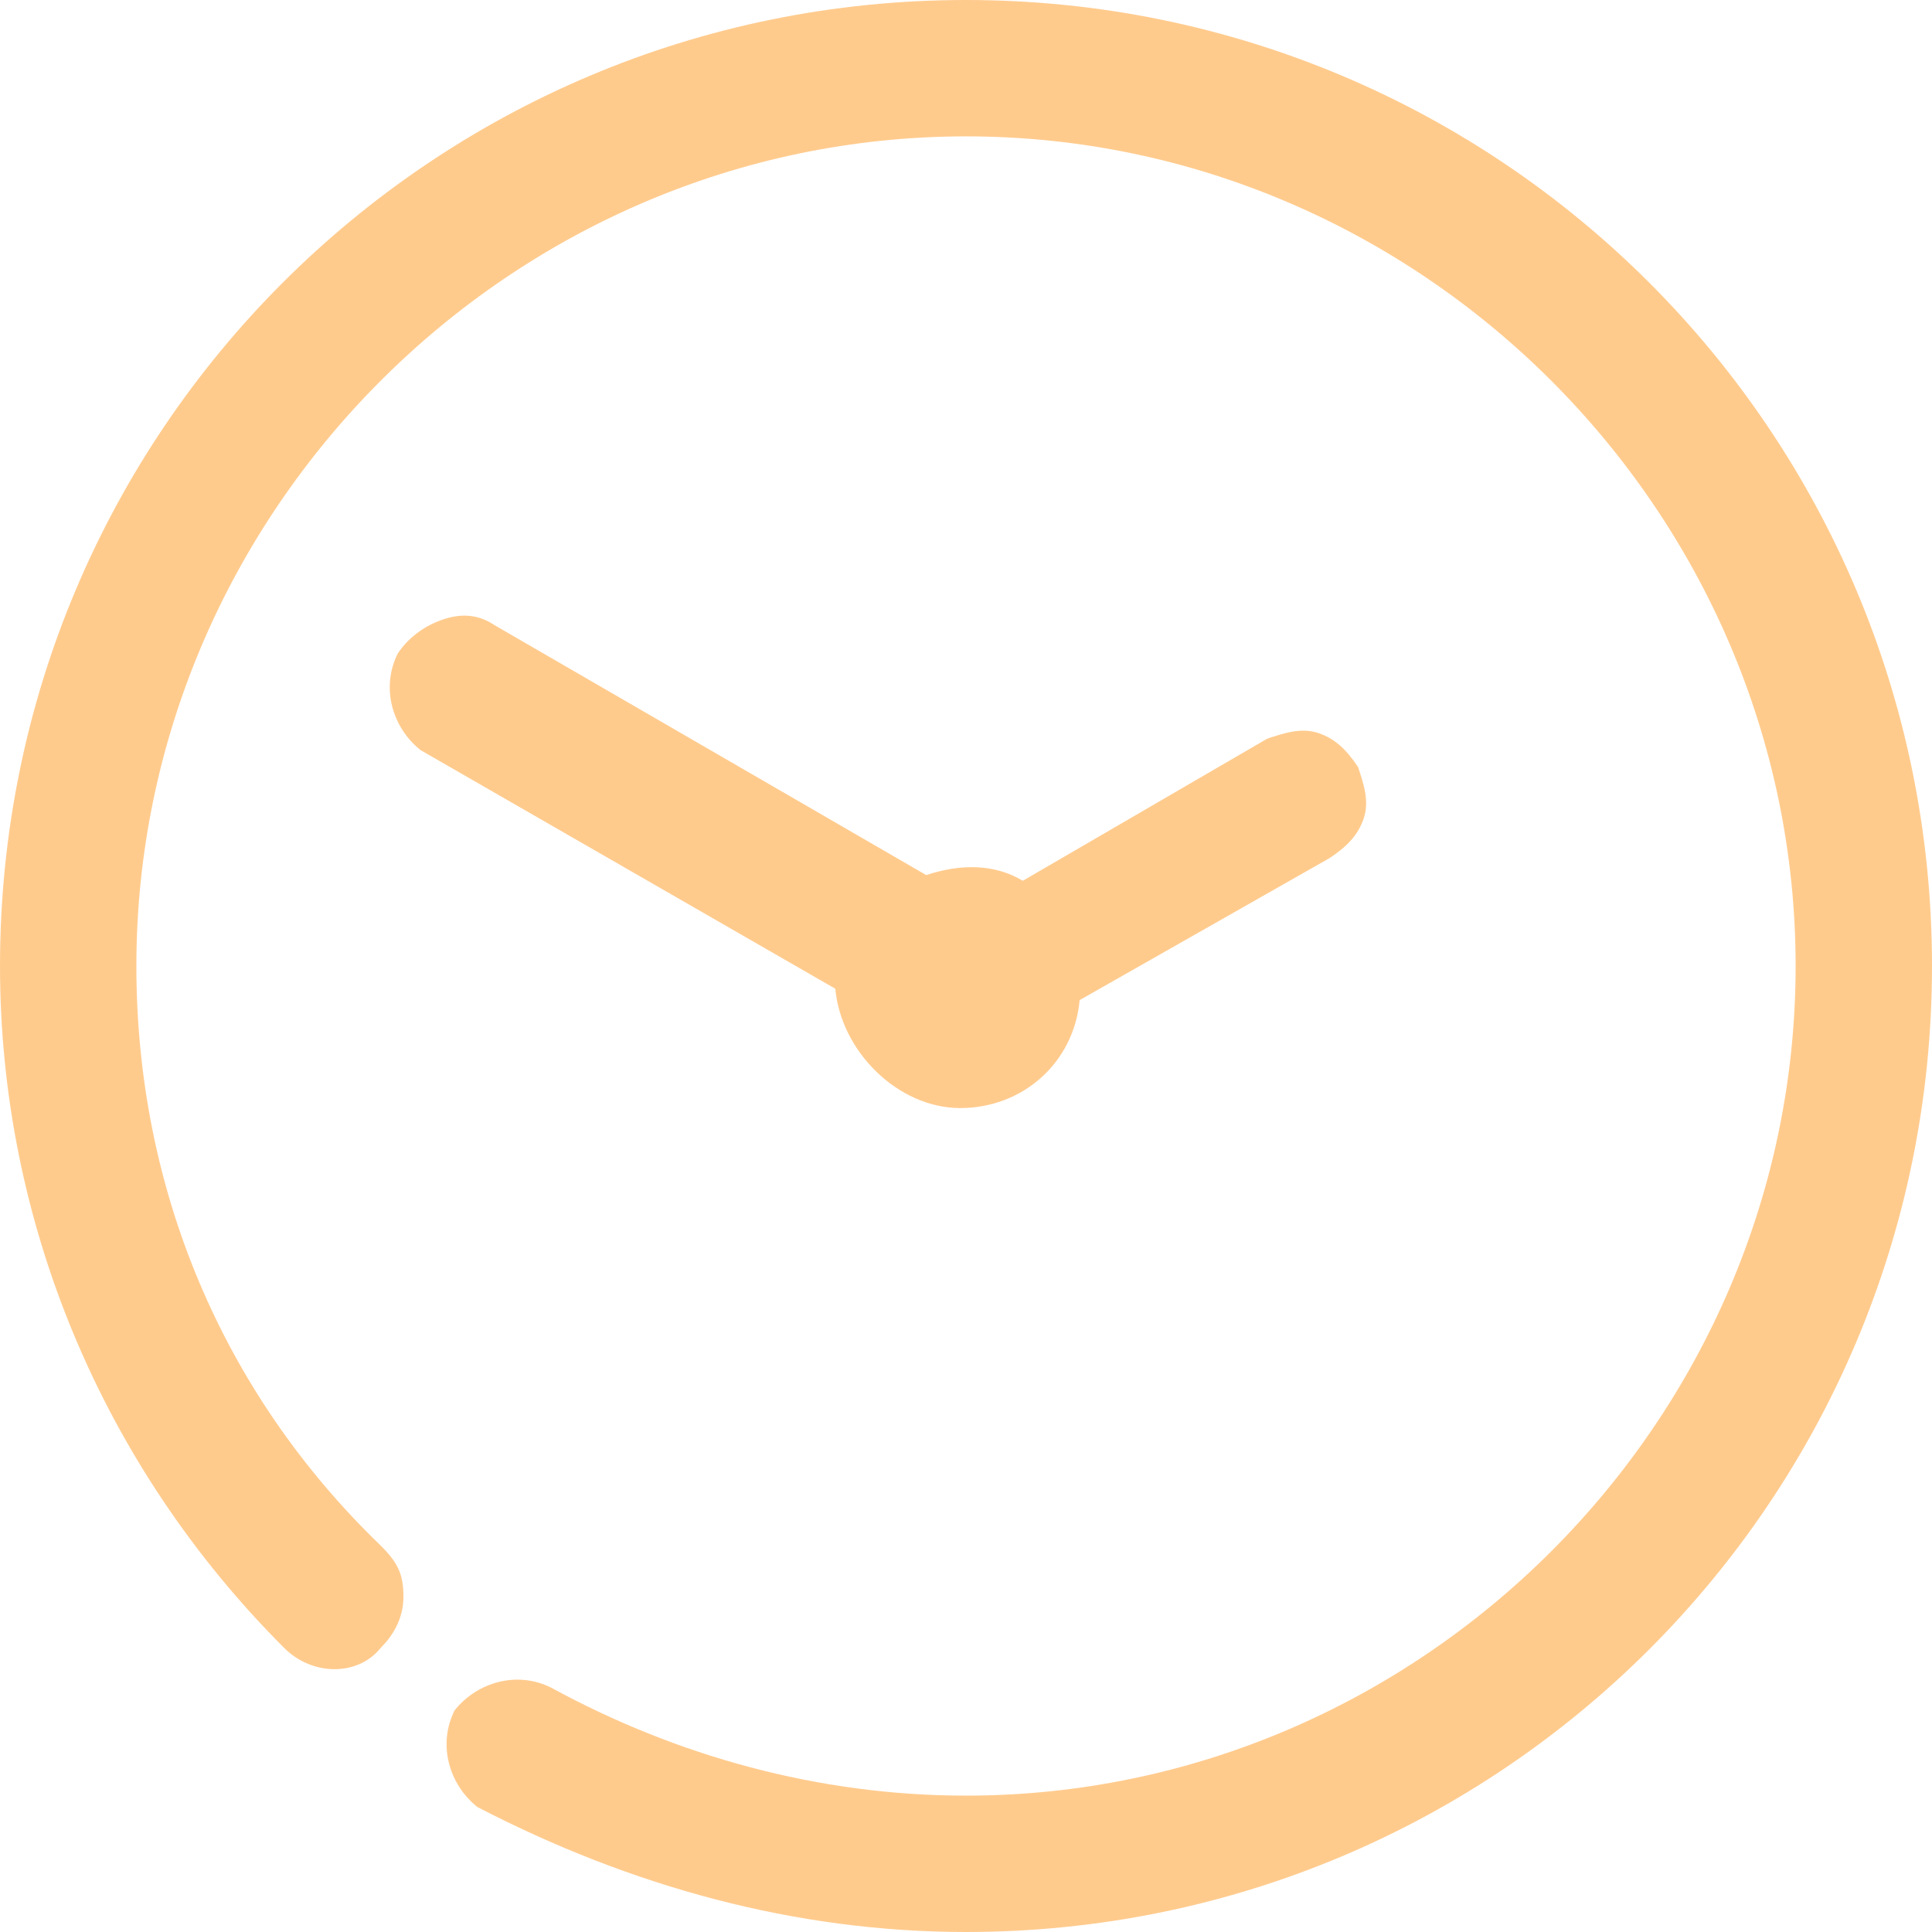
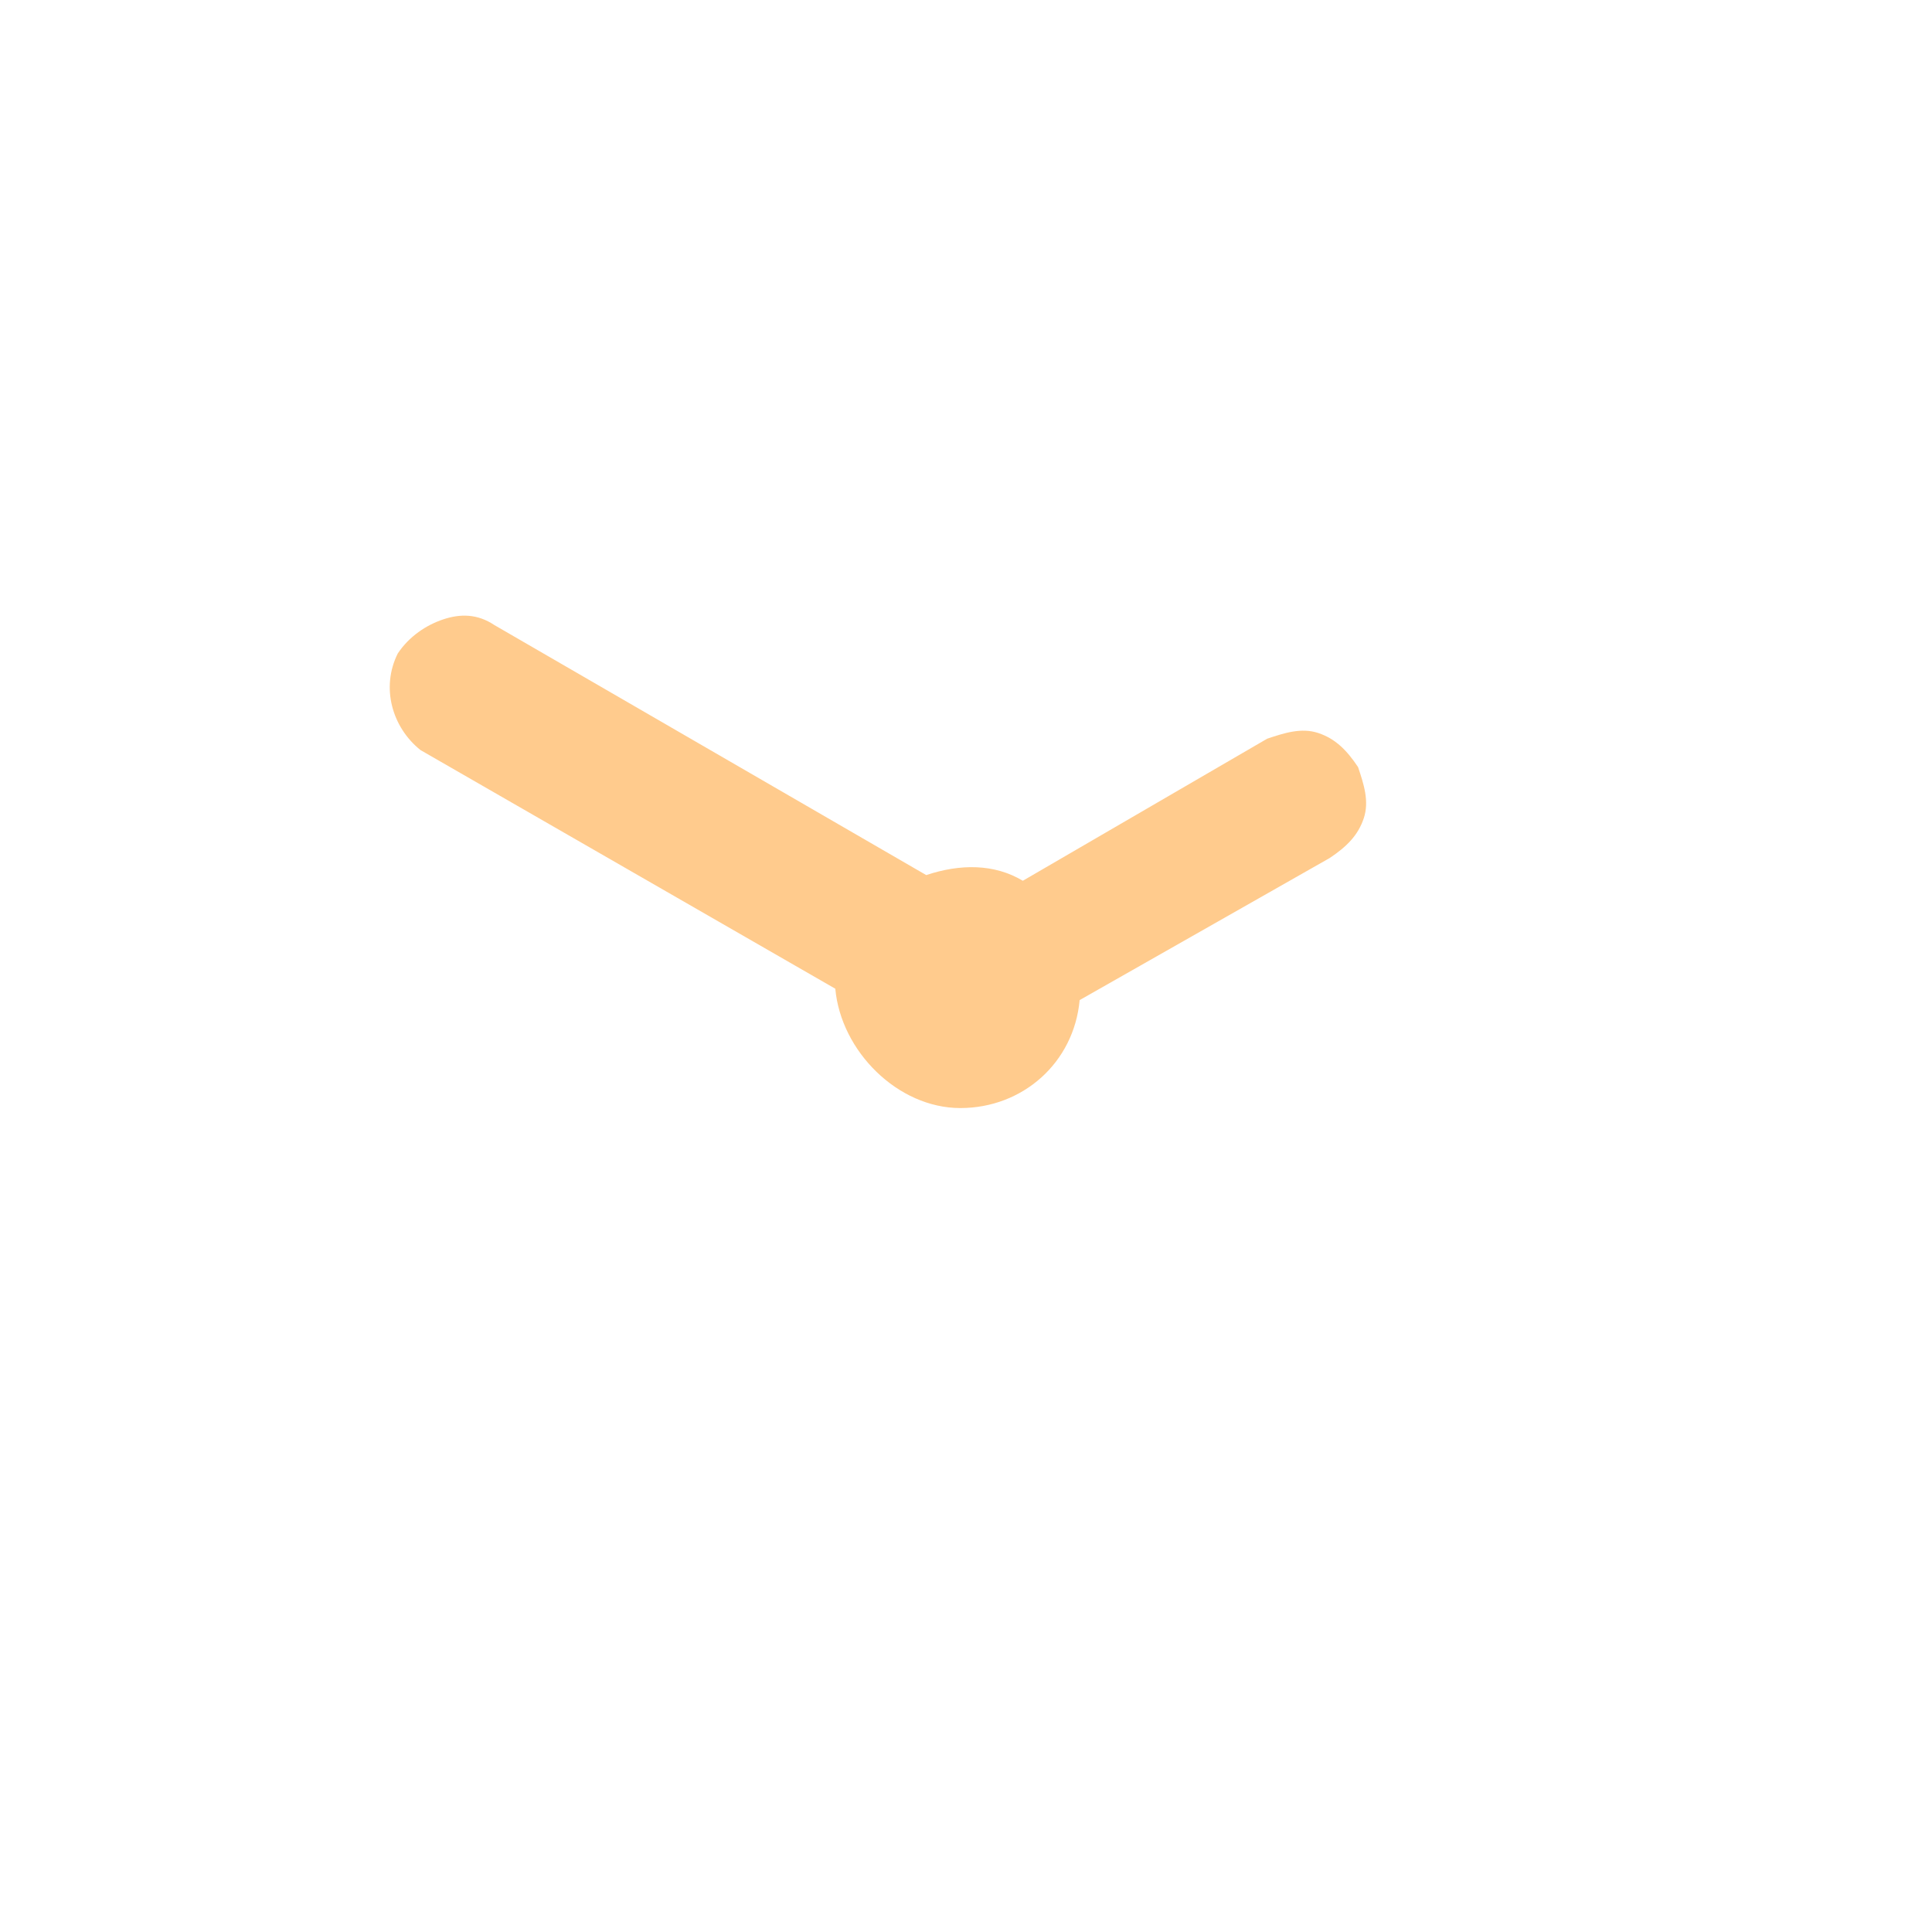
<svg xmlns="http://www.w3.org/2000/svg" version="1.1" id="レイヤー_1" x="0px" y="0px" viewBox="0 0 34 34" style="enable-background:new 0 0 34 34;" xml:space="preserve">
  <style type="text/css">
	.st0{fill:#FFCB8D;}
</style>
  <g>
    <path class="st0" d="M16.9,19.5c1.1,0,2-0.8,2.1-1.9l4.4-2.5c0.3-0.2,0.5-0.4,0.6-0.7c0.1-0.3,0-0.6-0.1-0.9   c-0.2-0.3-0.4-0.5-0.7-0.6c-0.3-0.1-0.6,0-0.9,0.1l-4.3,2.5c-0.5-0.3-1.1-0.3-1.7-0.1L8.7,11c-0.3-0.2-0.6-0.2-0.9-0.1   C7.5,11,7.2,11.2,7,11.5c-0.3,0.6-0.1,1.3,0.4,1.7l7.3,4.2C14.8,18.5,15.8,19.5,16.9,19.5z" />
-     <path class="st0" d="M17,0C7.6,0,0,7.6,0,17c0,4.5,1.8,8.8,5,12c0.5,0.5,1.3,0.5,1.7,0c0.2-0.2,0.4-0.5,0.4-0.9s-0.1-0.6-0.4-0.9   C3.9,24.5,2.4,20.9,2.4,17C2.4,9,9,2.4,17,2.4S31.6,9,31.6,17S25,31.6,17,31.6c-2.6,0-5.1-0.7-7.3-1.9c-0.6-0.3-1.3-0.1-1.7,0.4   c-0.3,0.6-0.1,1.3,0.4,1.7C11.1,33.2,14,34,17,34c9.4,0,17-7.6,17-17S26.4,0,17,0z" />
  </g>
</svg>